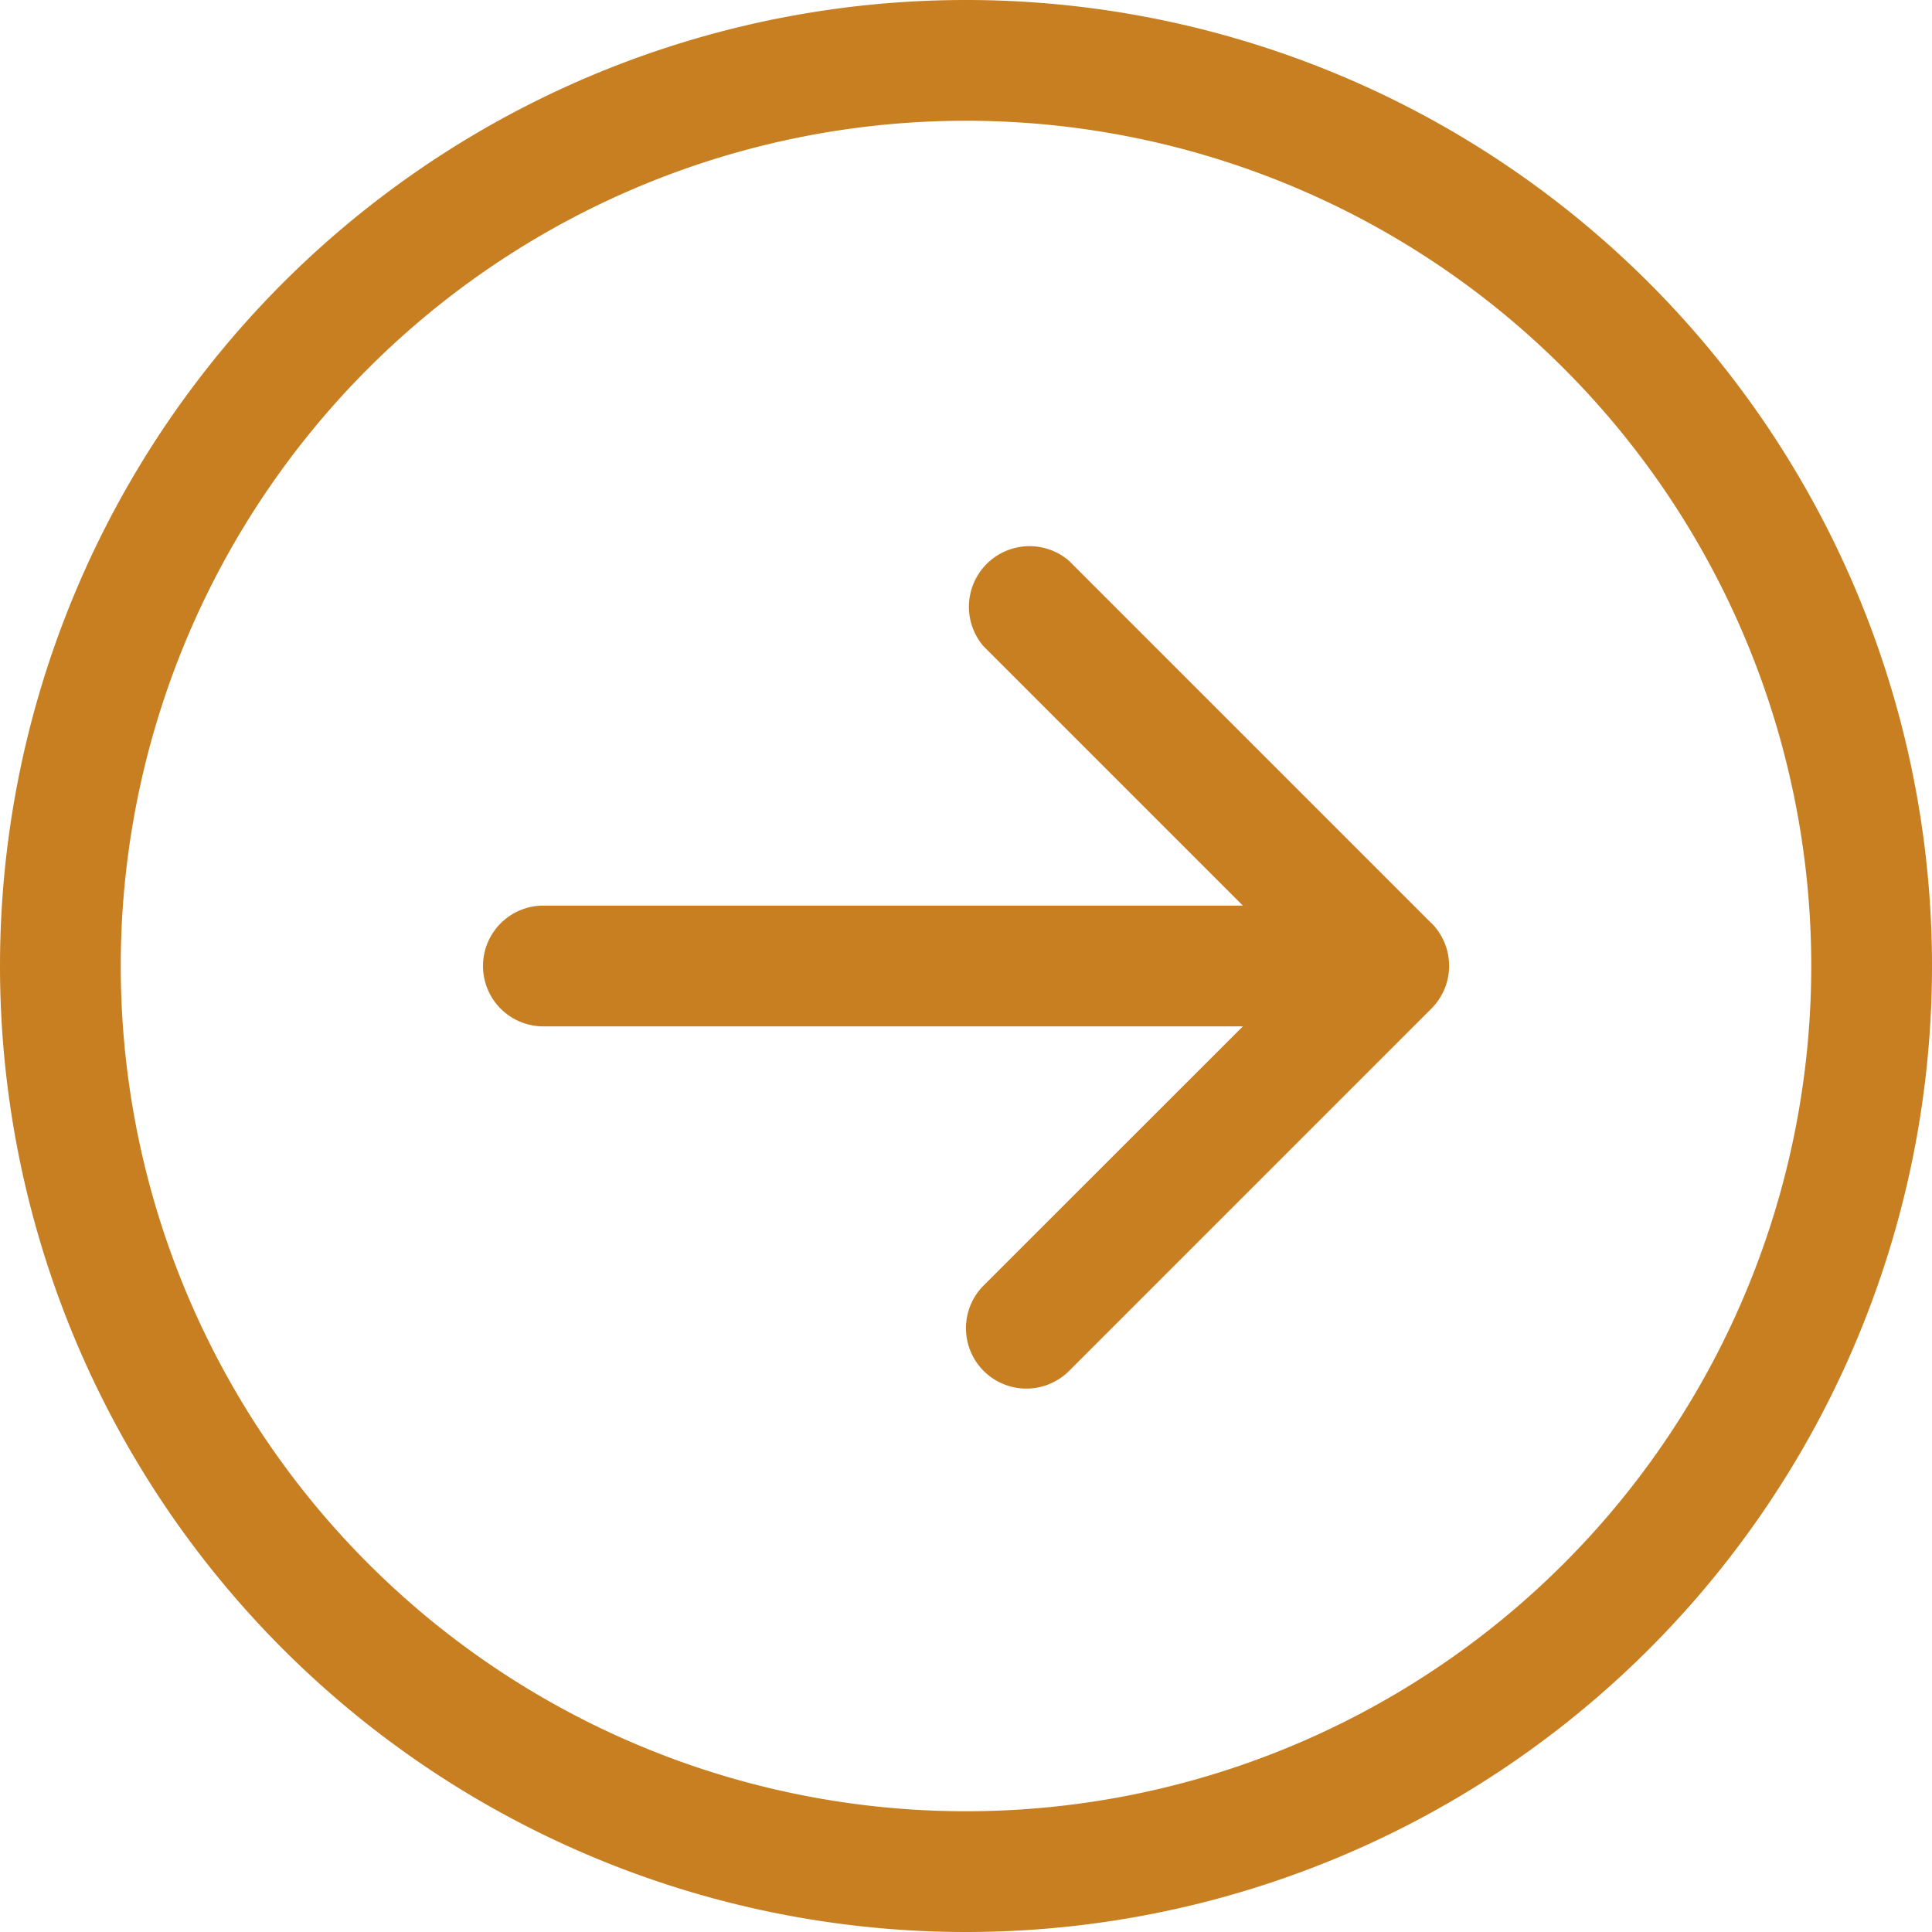
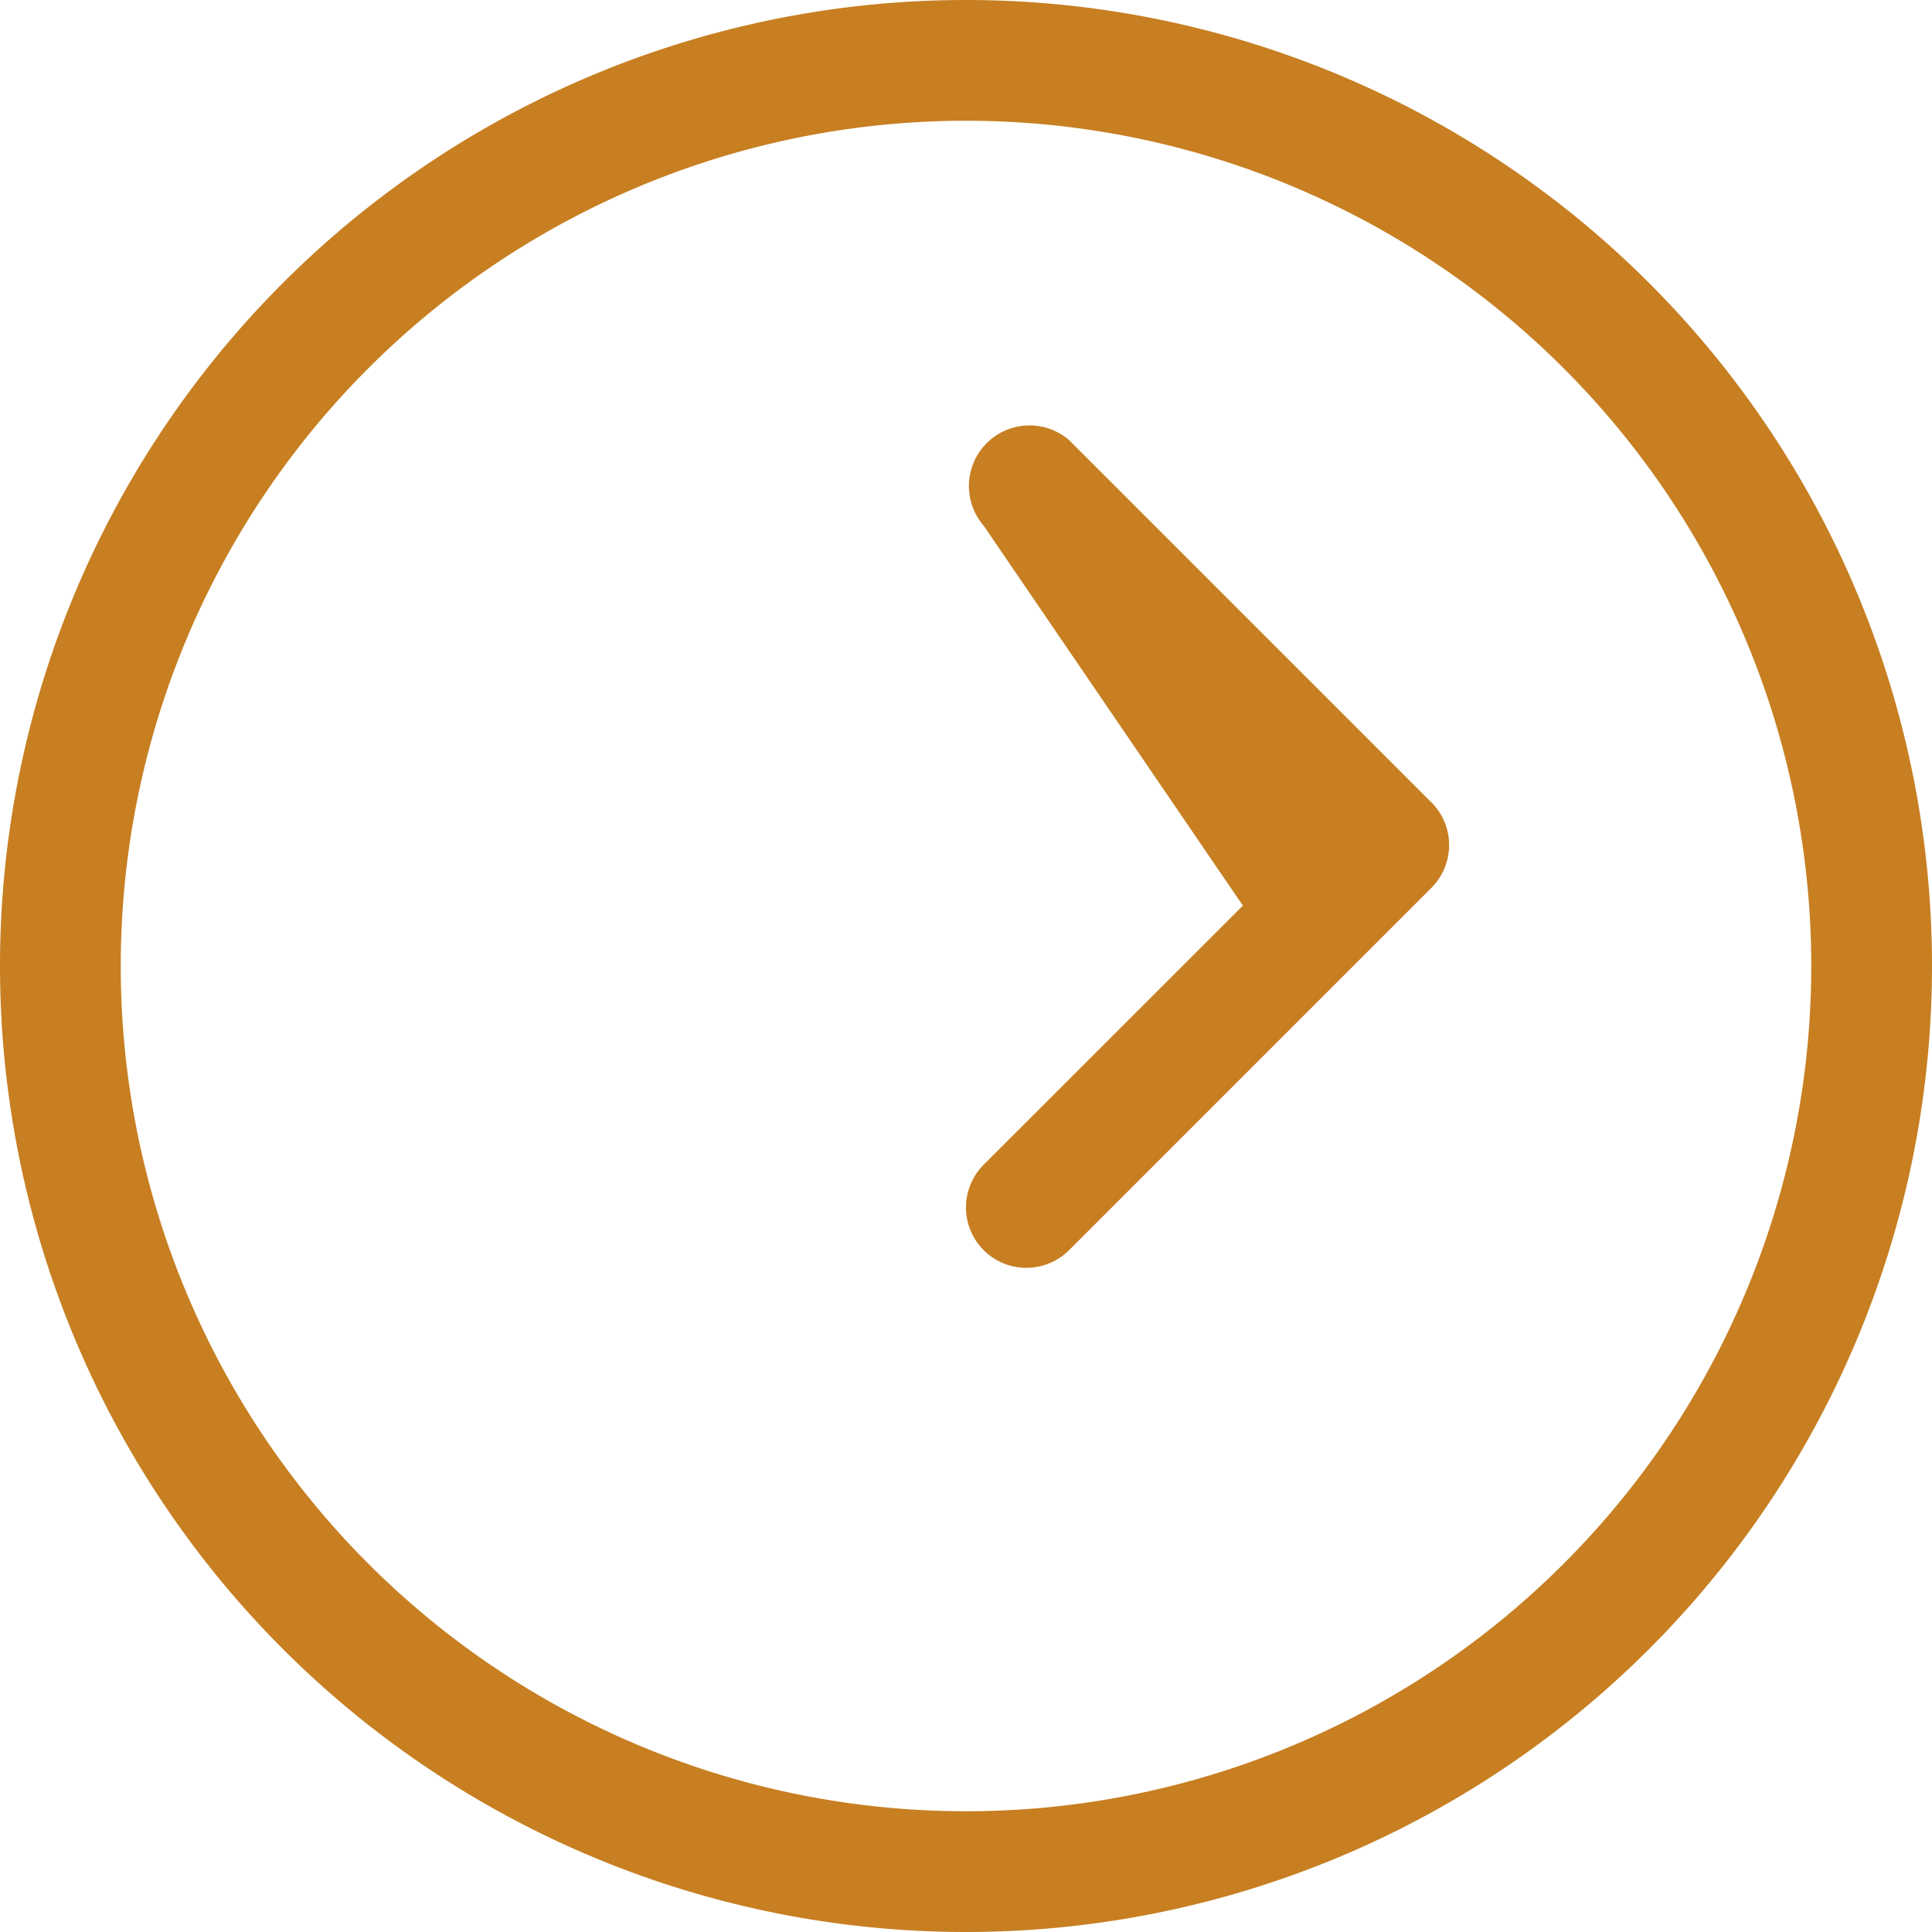
<svg xmlns="http://www.w3.org/2000/svg" width="16" height="16" viewBox="0 0 16 16">
-   <path fill="#C77F22" d="M1 8a7 7 0 1014 0A7 7 0 001 8zm15 0A8 8 0 110 8a8 8 0 0116 0zM4.5 7.5a.5.5 0 000 1h5.793l-2.147 2.146a.5.5 0 00.708.707l3-3a.501.501 0 00.002-.707l-.002-.001-3-3a.502.502 0 00-.708.708L10.293 7.5H4.5z" />
+   <path fill="#C77F22" d="M1 8a7 7 0 1014 0A7 7 0 001 8zm15 0A8 8 0 110 8a8 8 0 0116 0zM4.5 7.5h5.793l-2.147 2.146a.5.5 0 00.708.707l3-3a.501.501 0 00.002-.707l-.002-.001-3-3a.502.502 0 00-.708.708L10.293 7.5H4.5z" />
</svg>